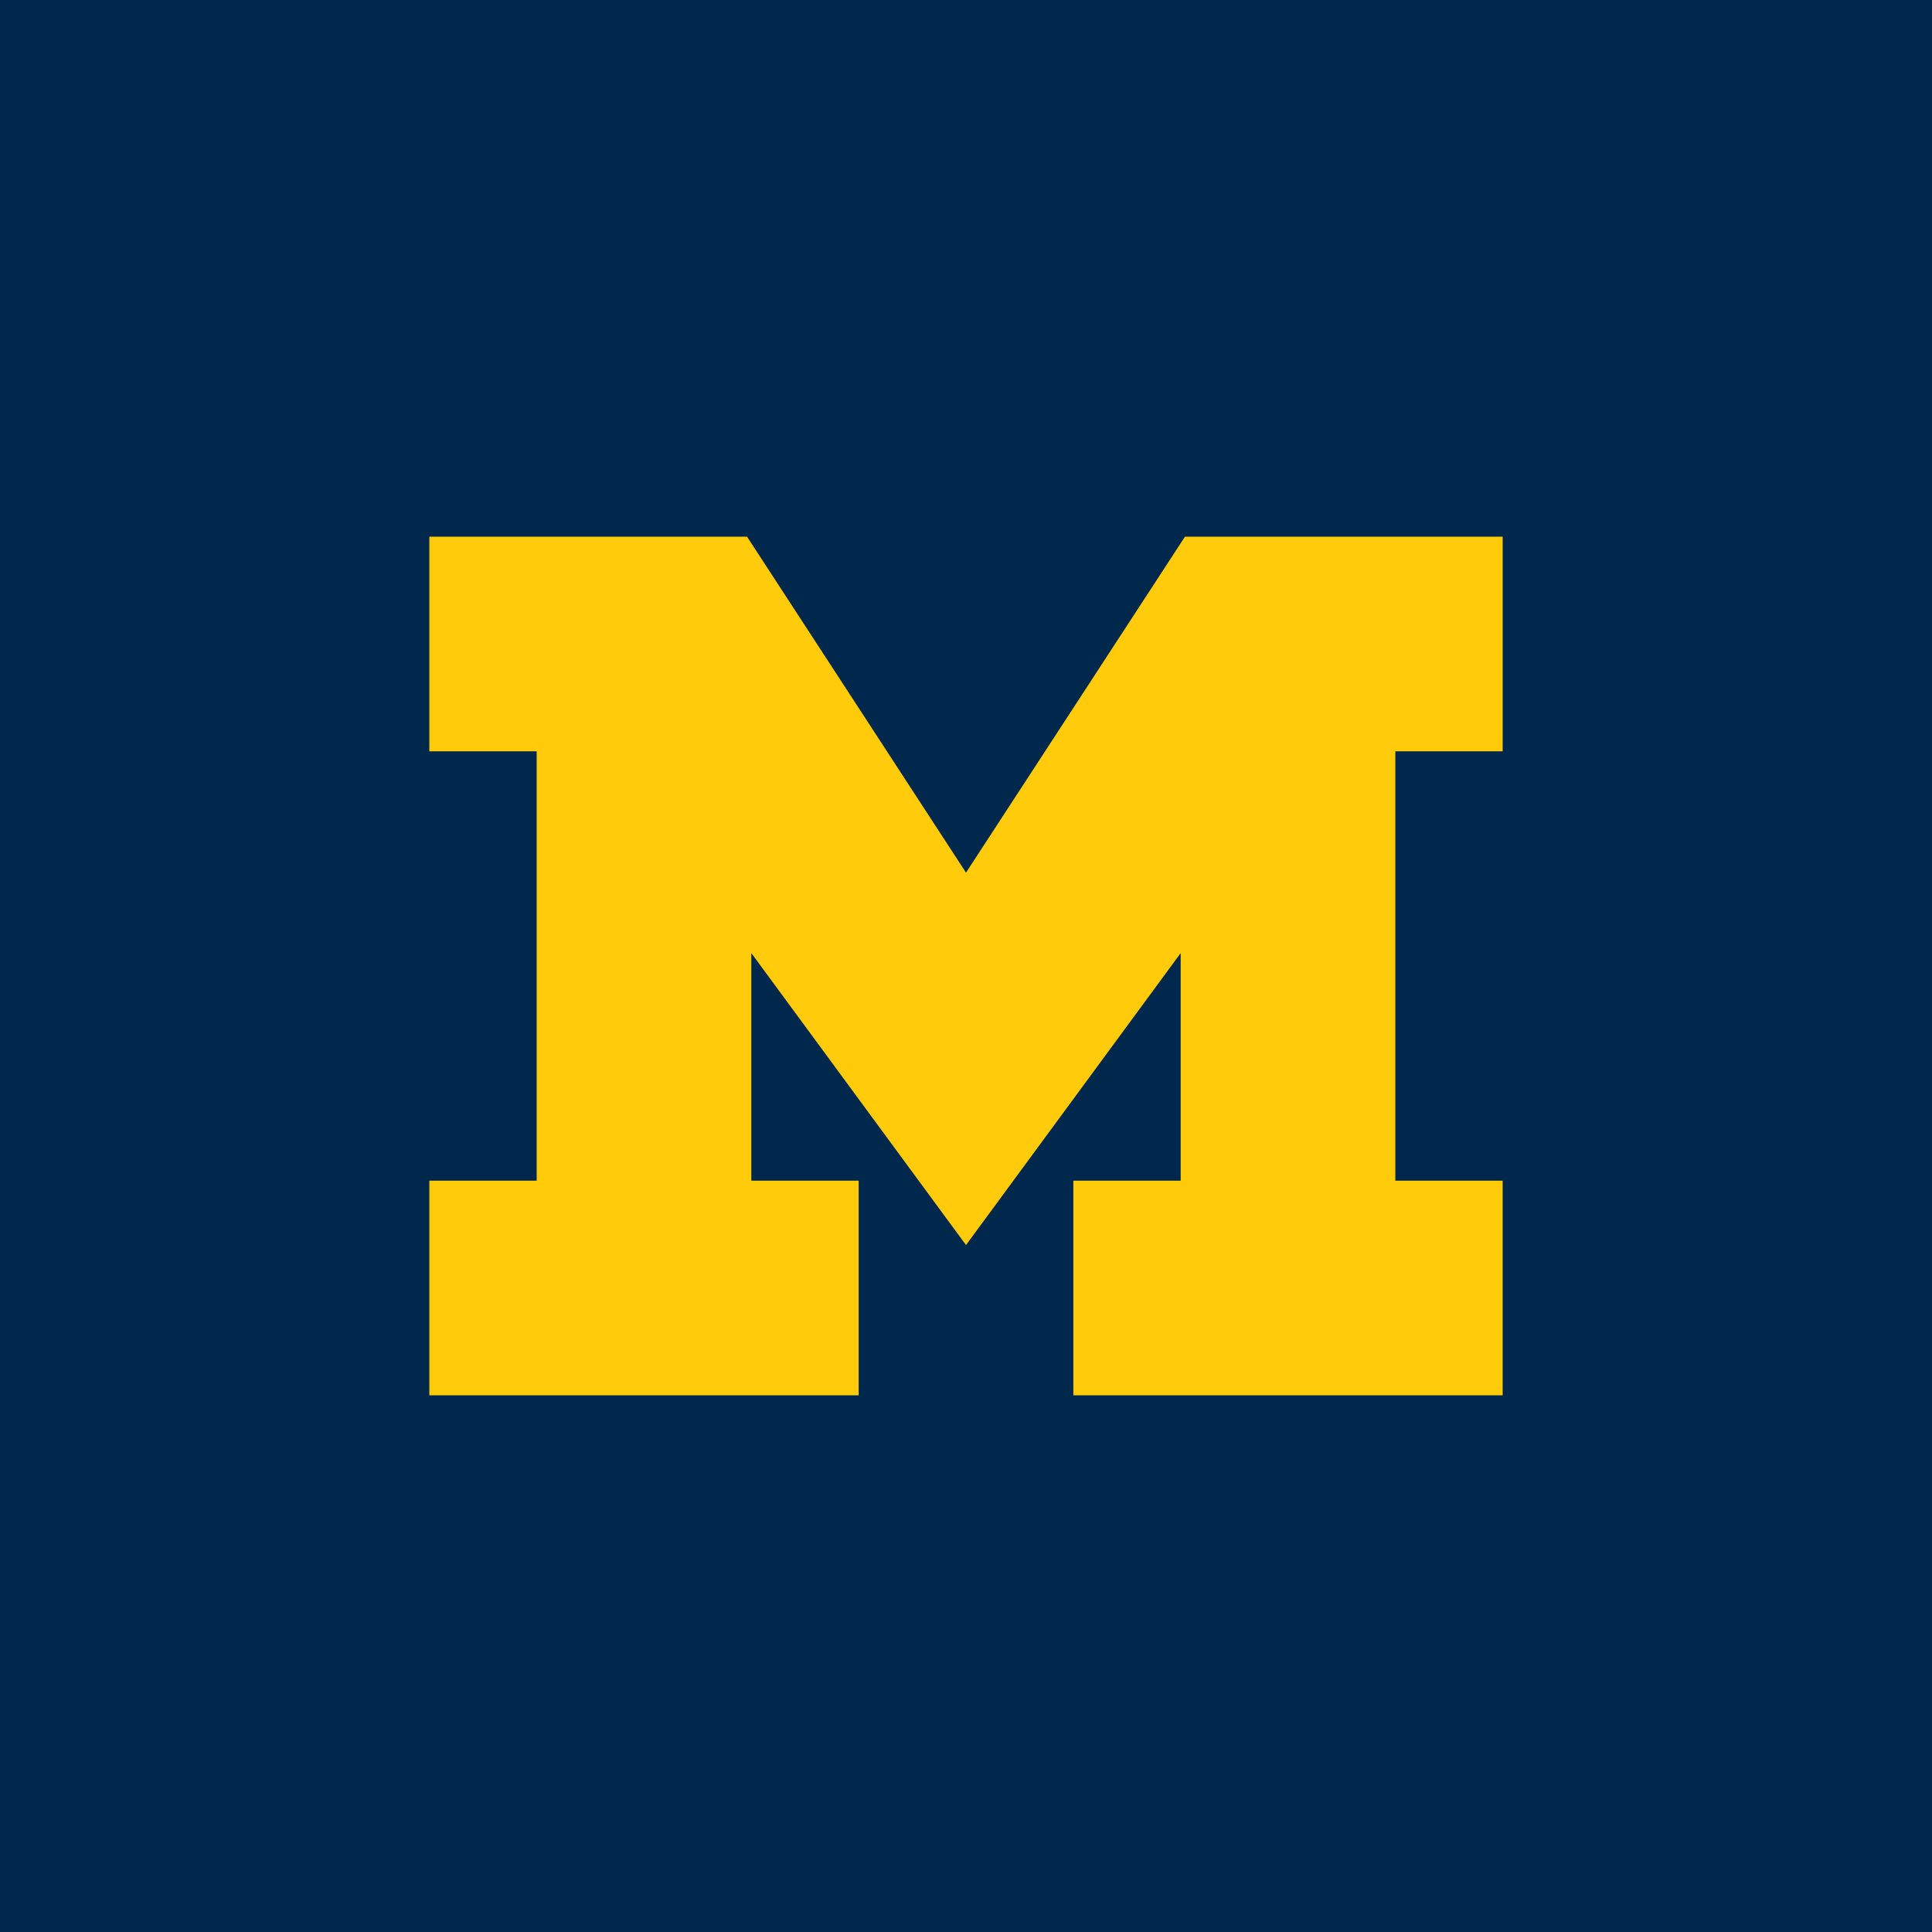
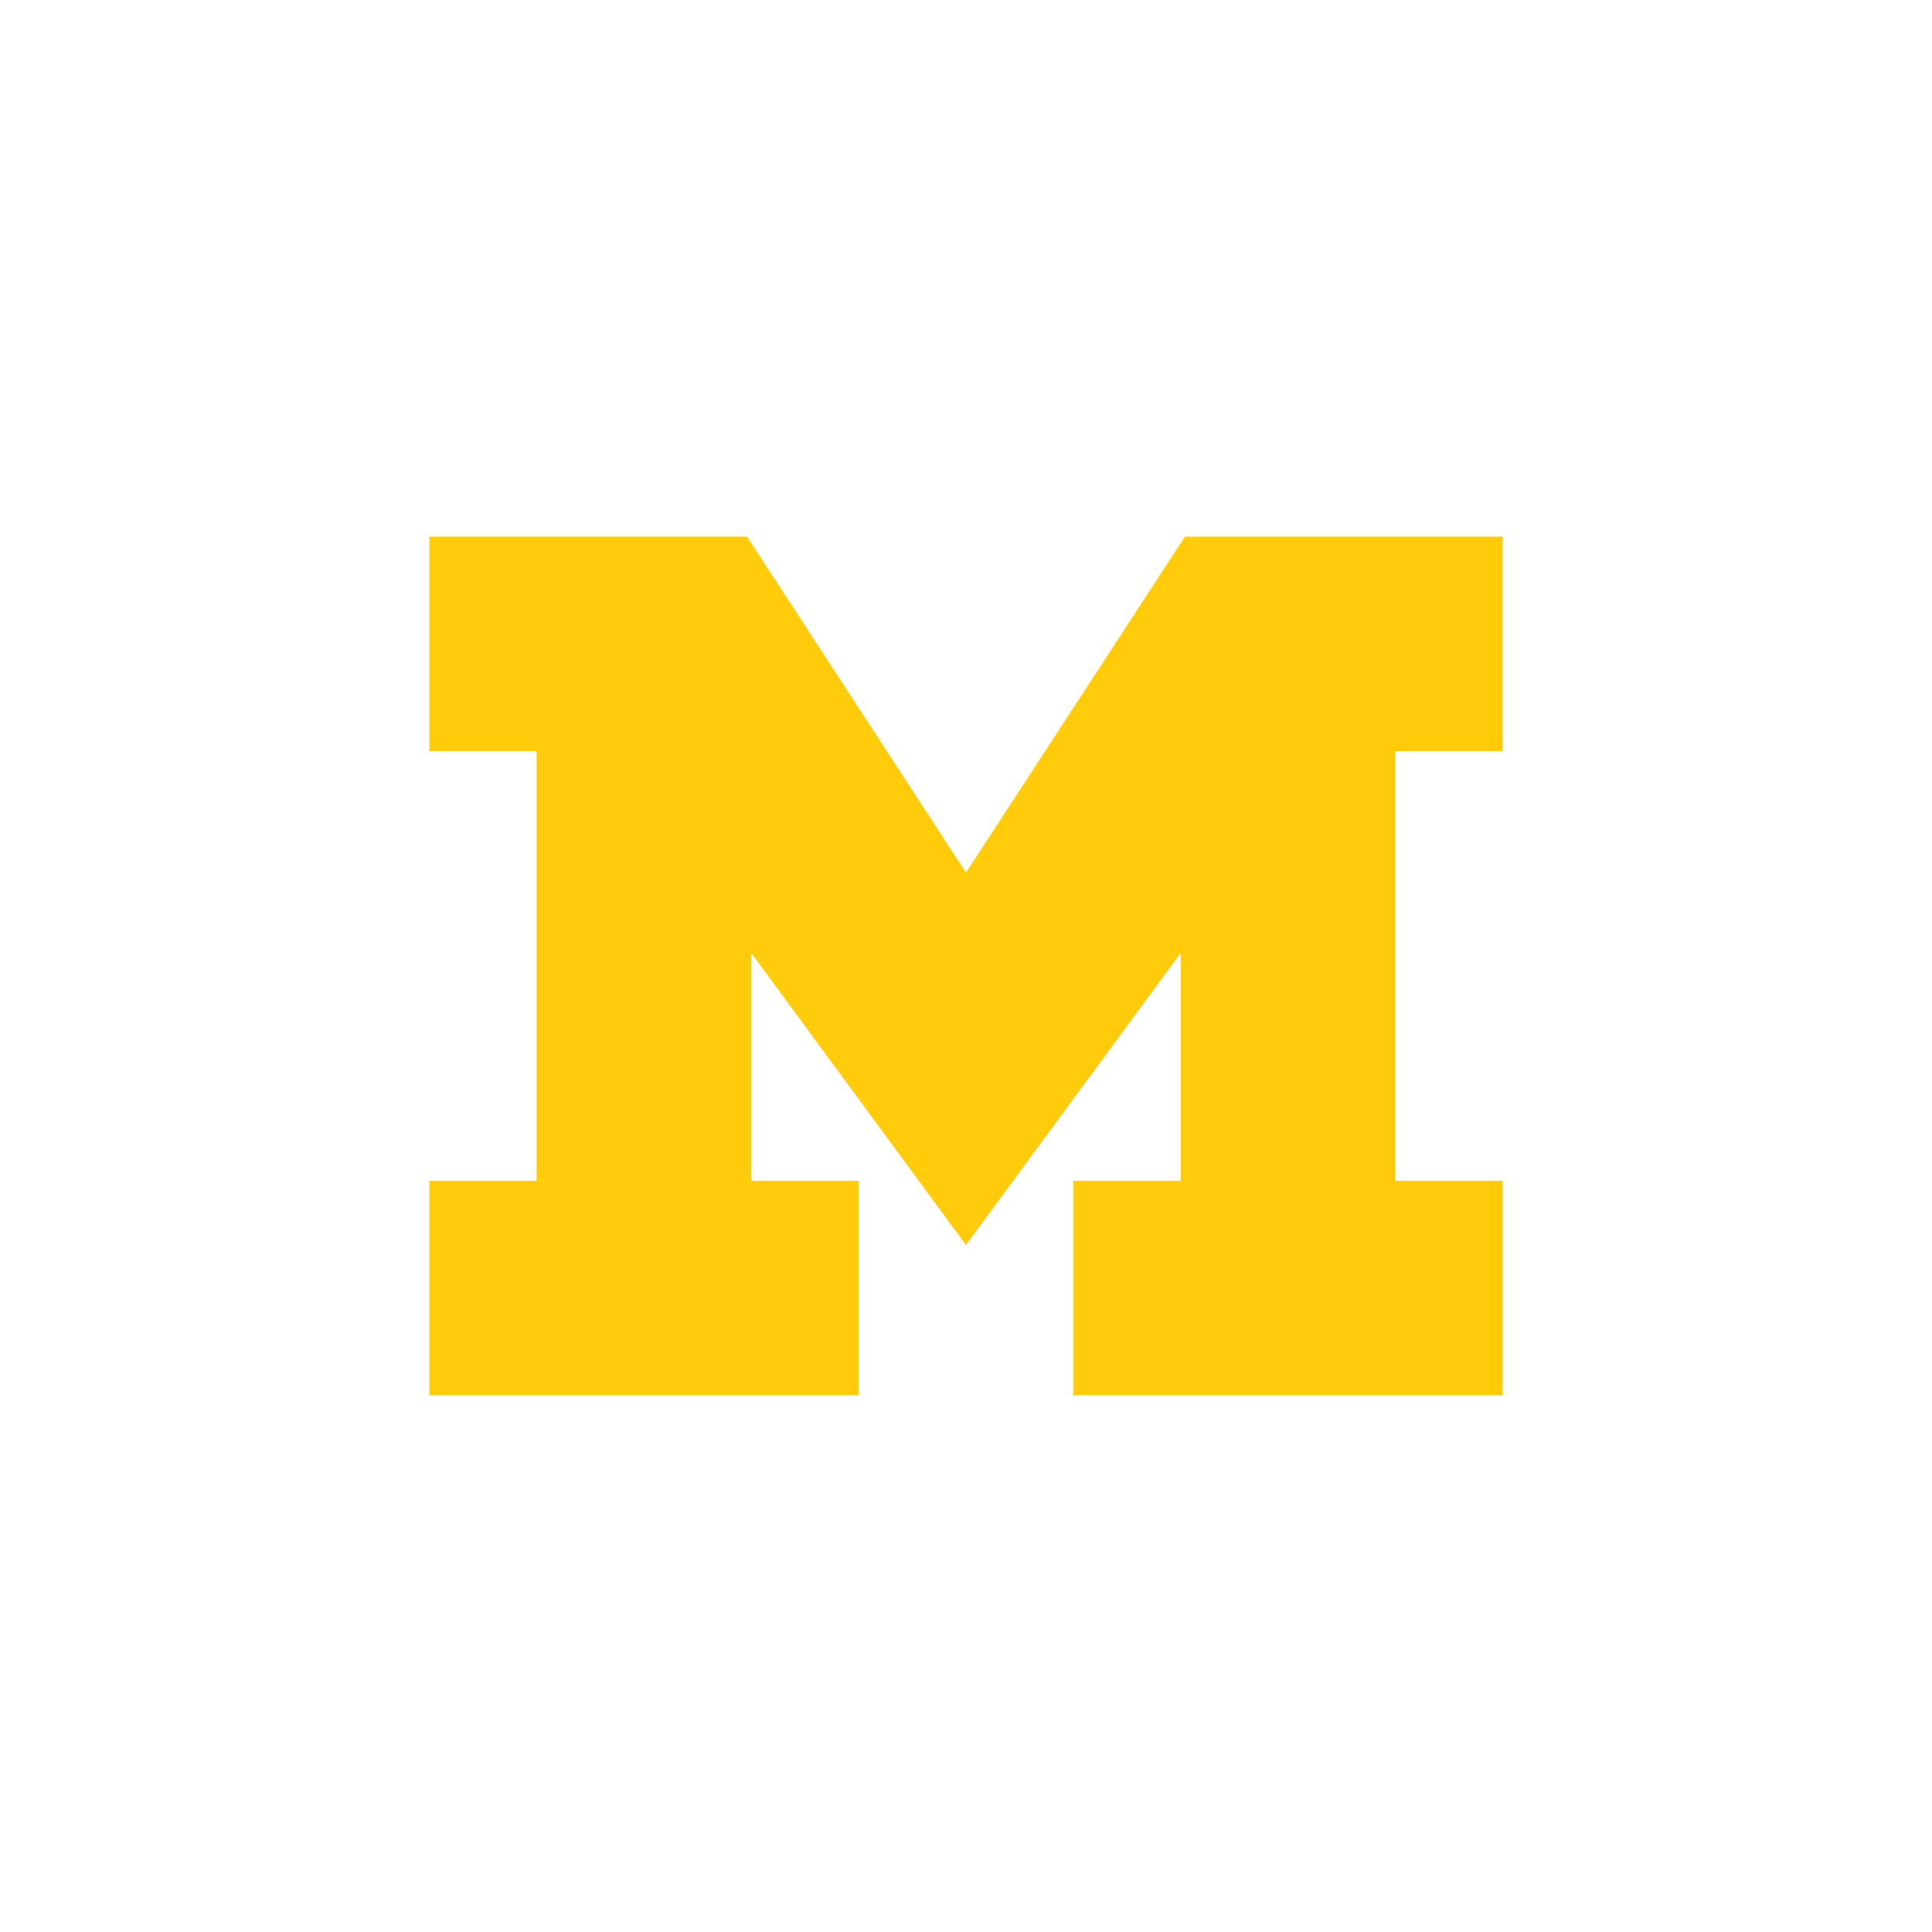
<svg xmlns="http://www.w3.org/2000/svg" width="18" height="18" viewBox="0 0 18 18">
-   <path fill="#00274C" d="M0 0h18v18H0z" />
  <path d="M4 11v2h4v-2H7V8.88l2 2.72 2-2.72V11h-1v2h4v-2h-1V7h1V5h-2.96L9 8.13 6.96 5H4v2h1v4H4Z" fill="#FFCB0B" />
</svg>